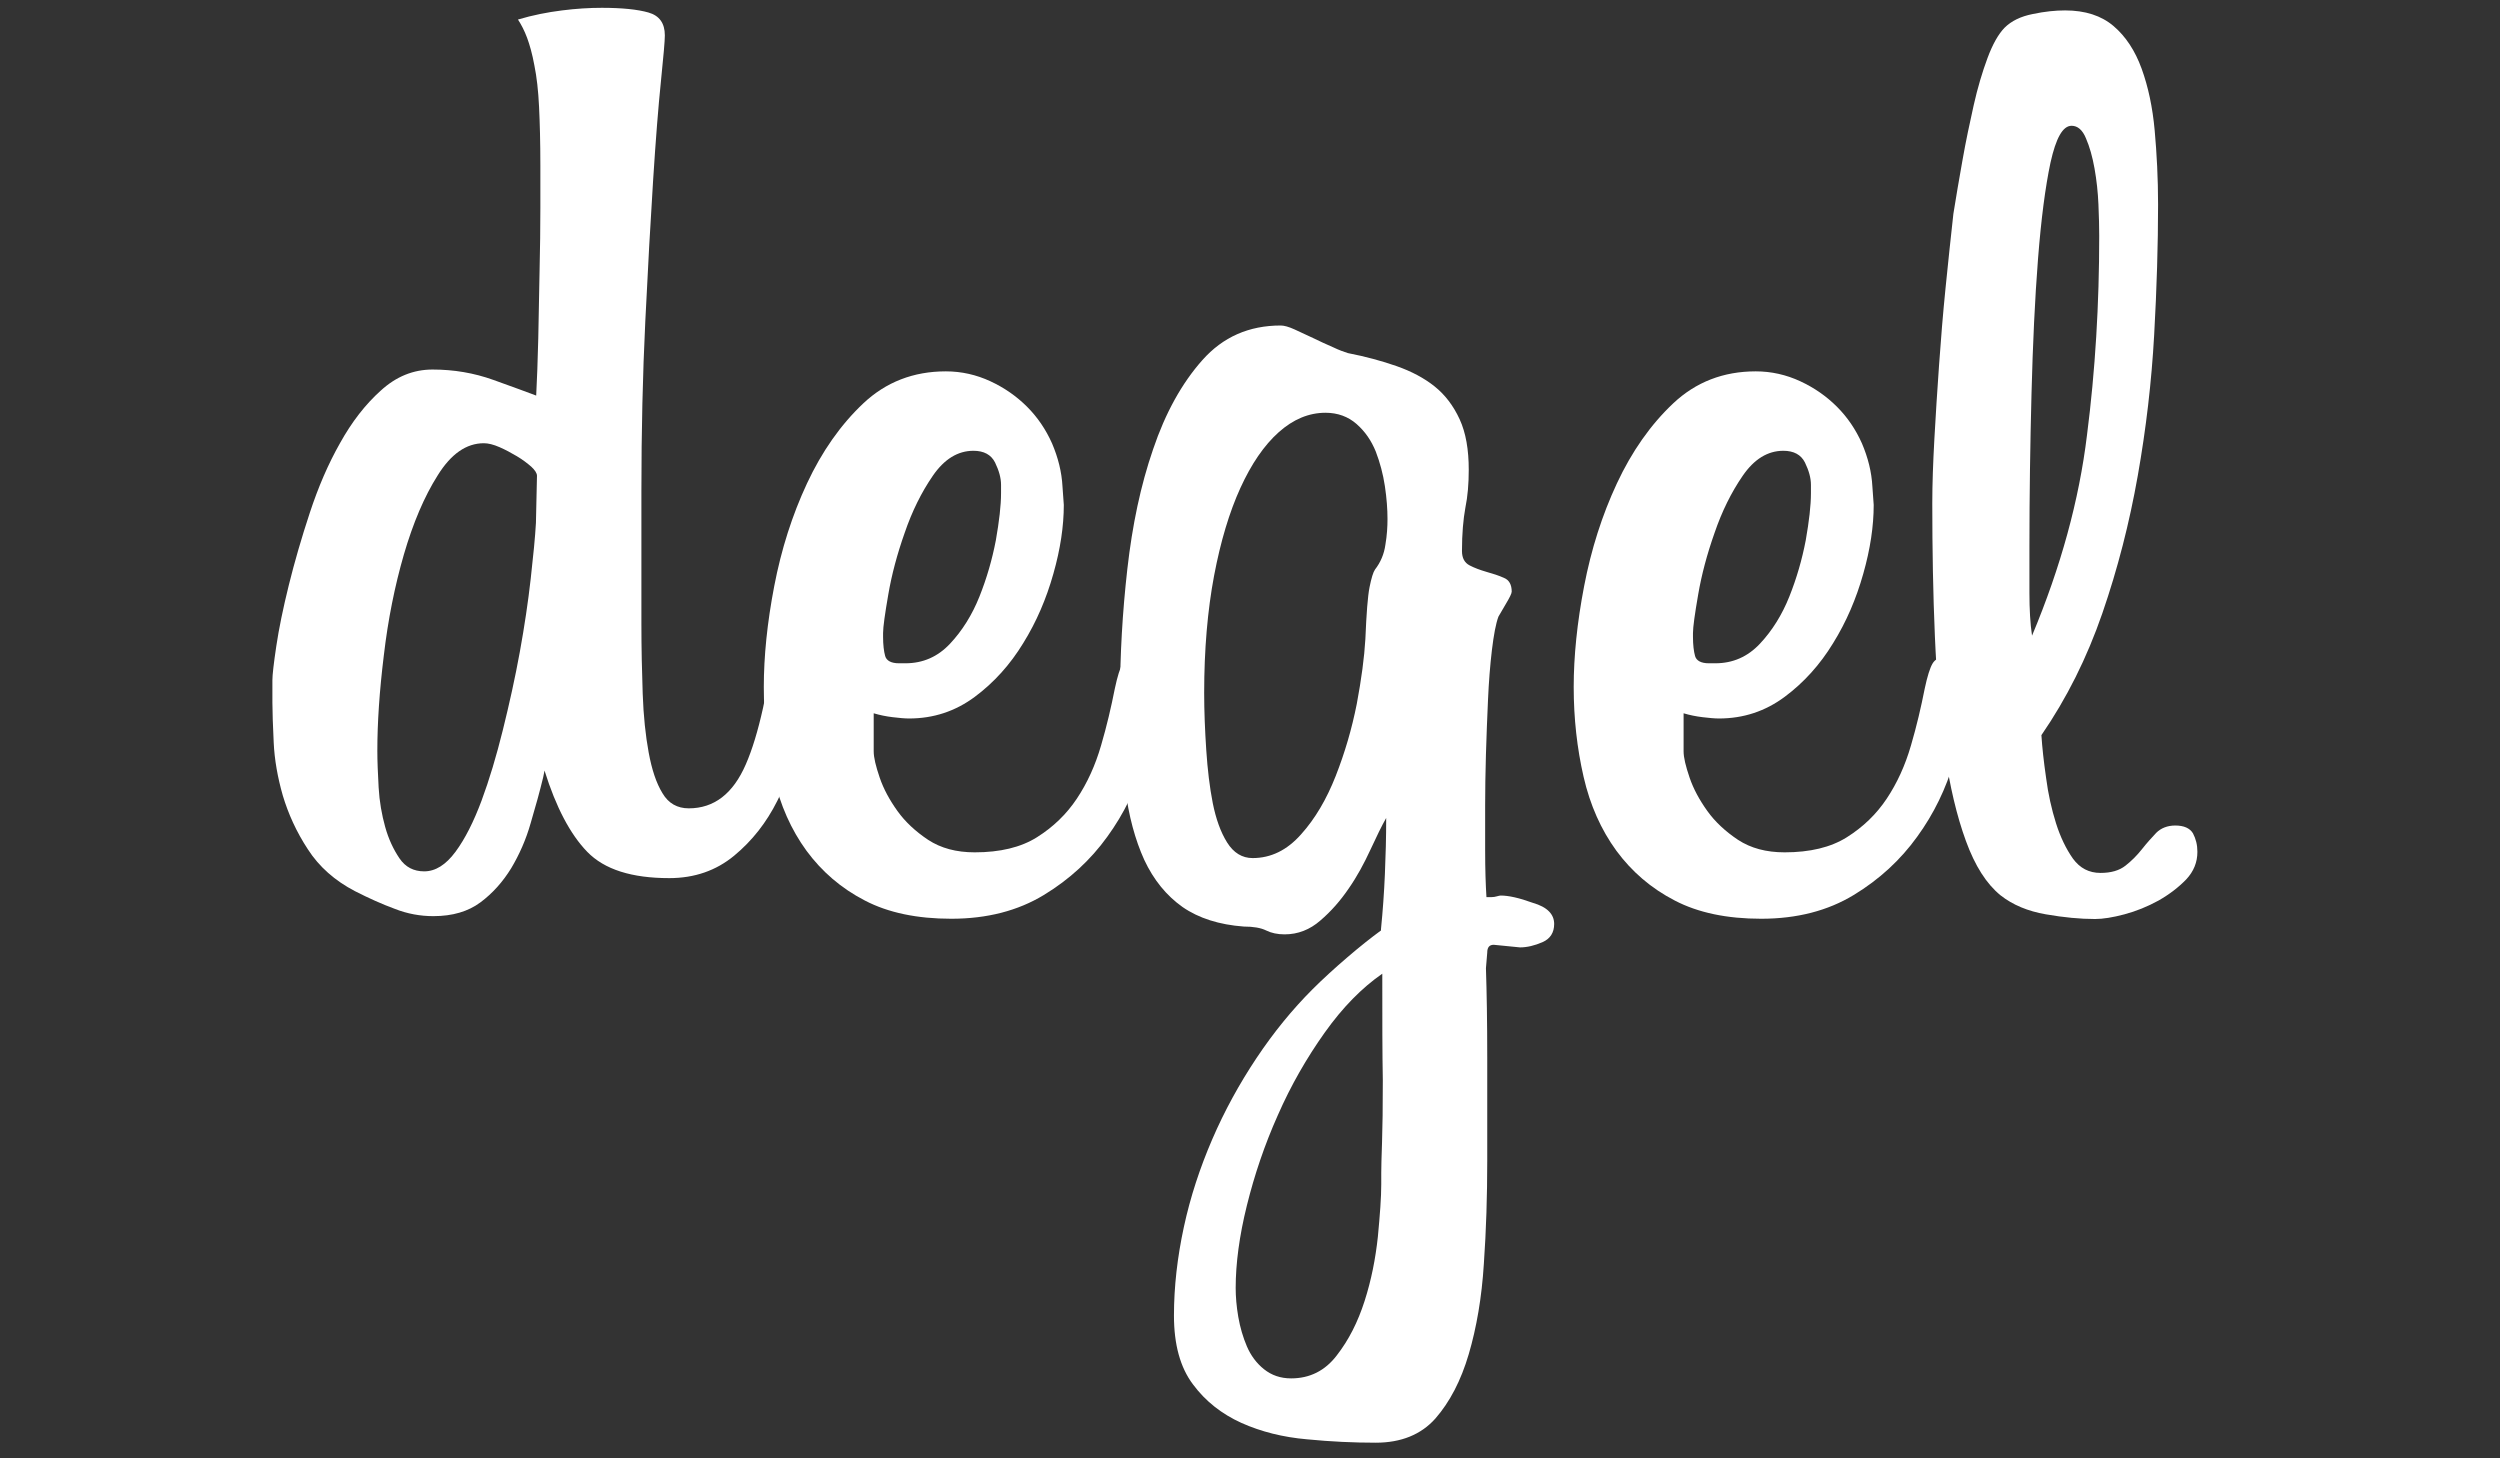
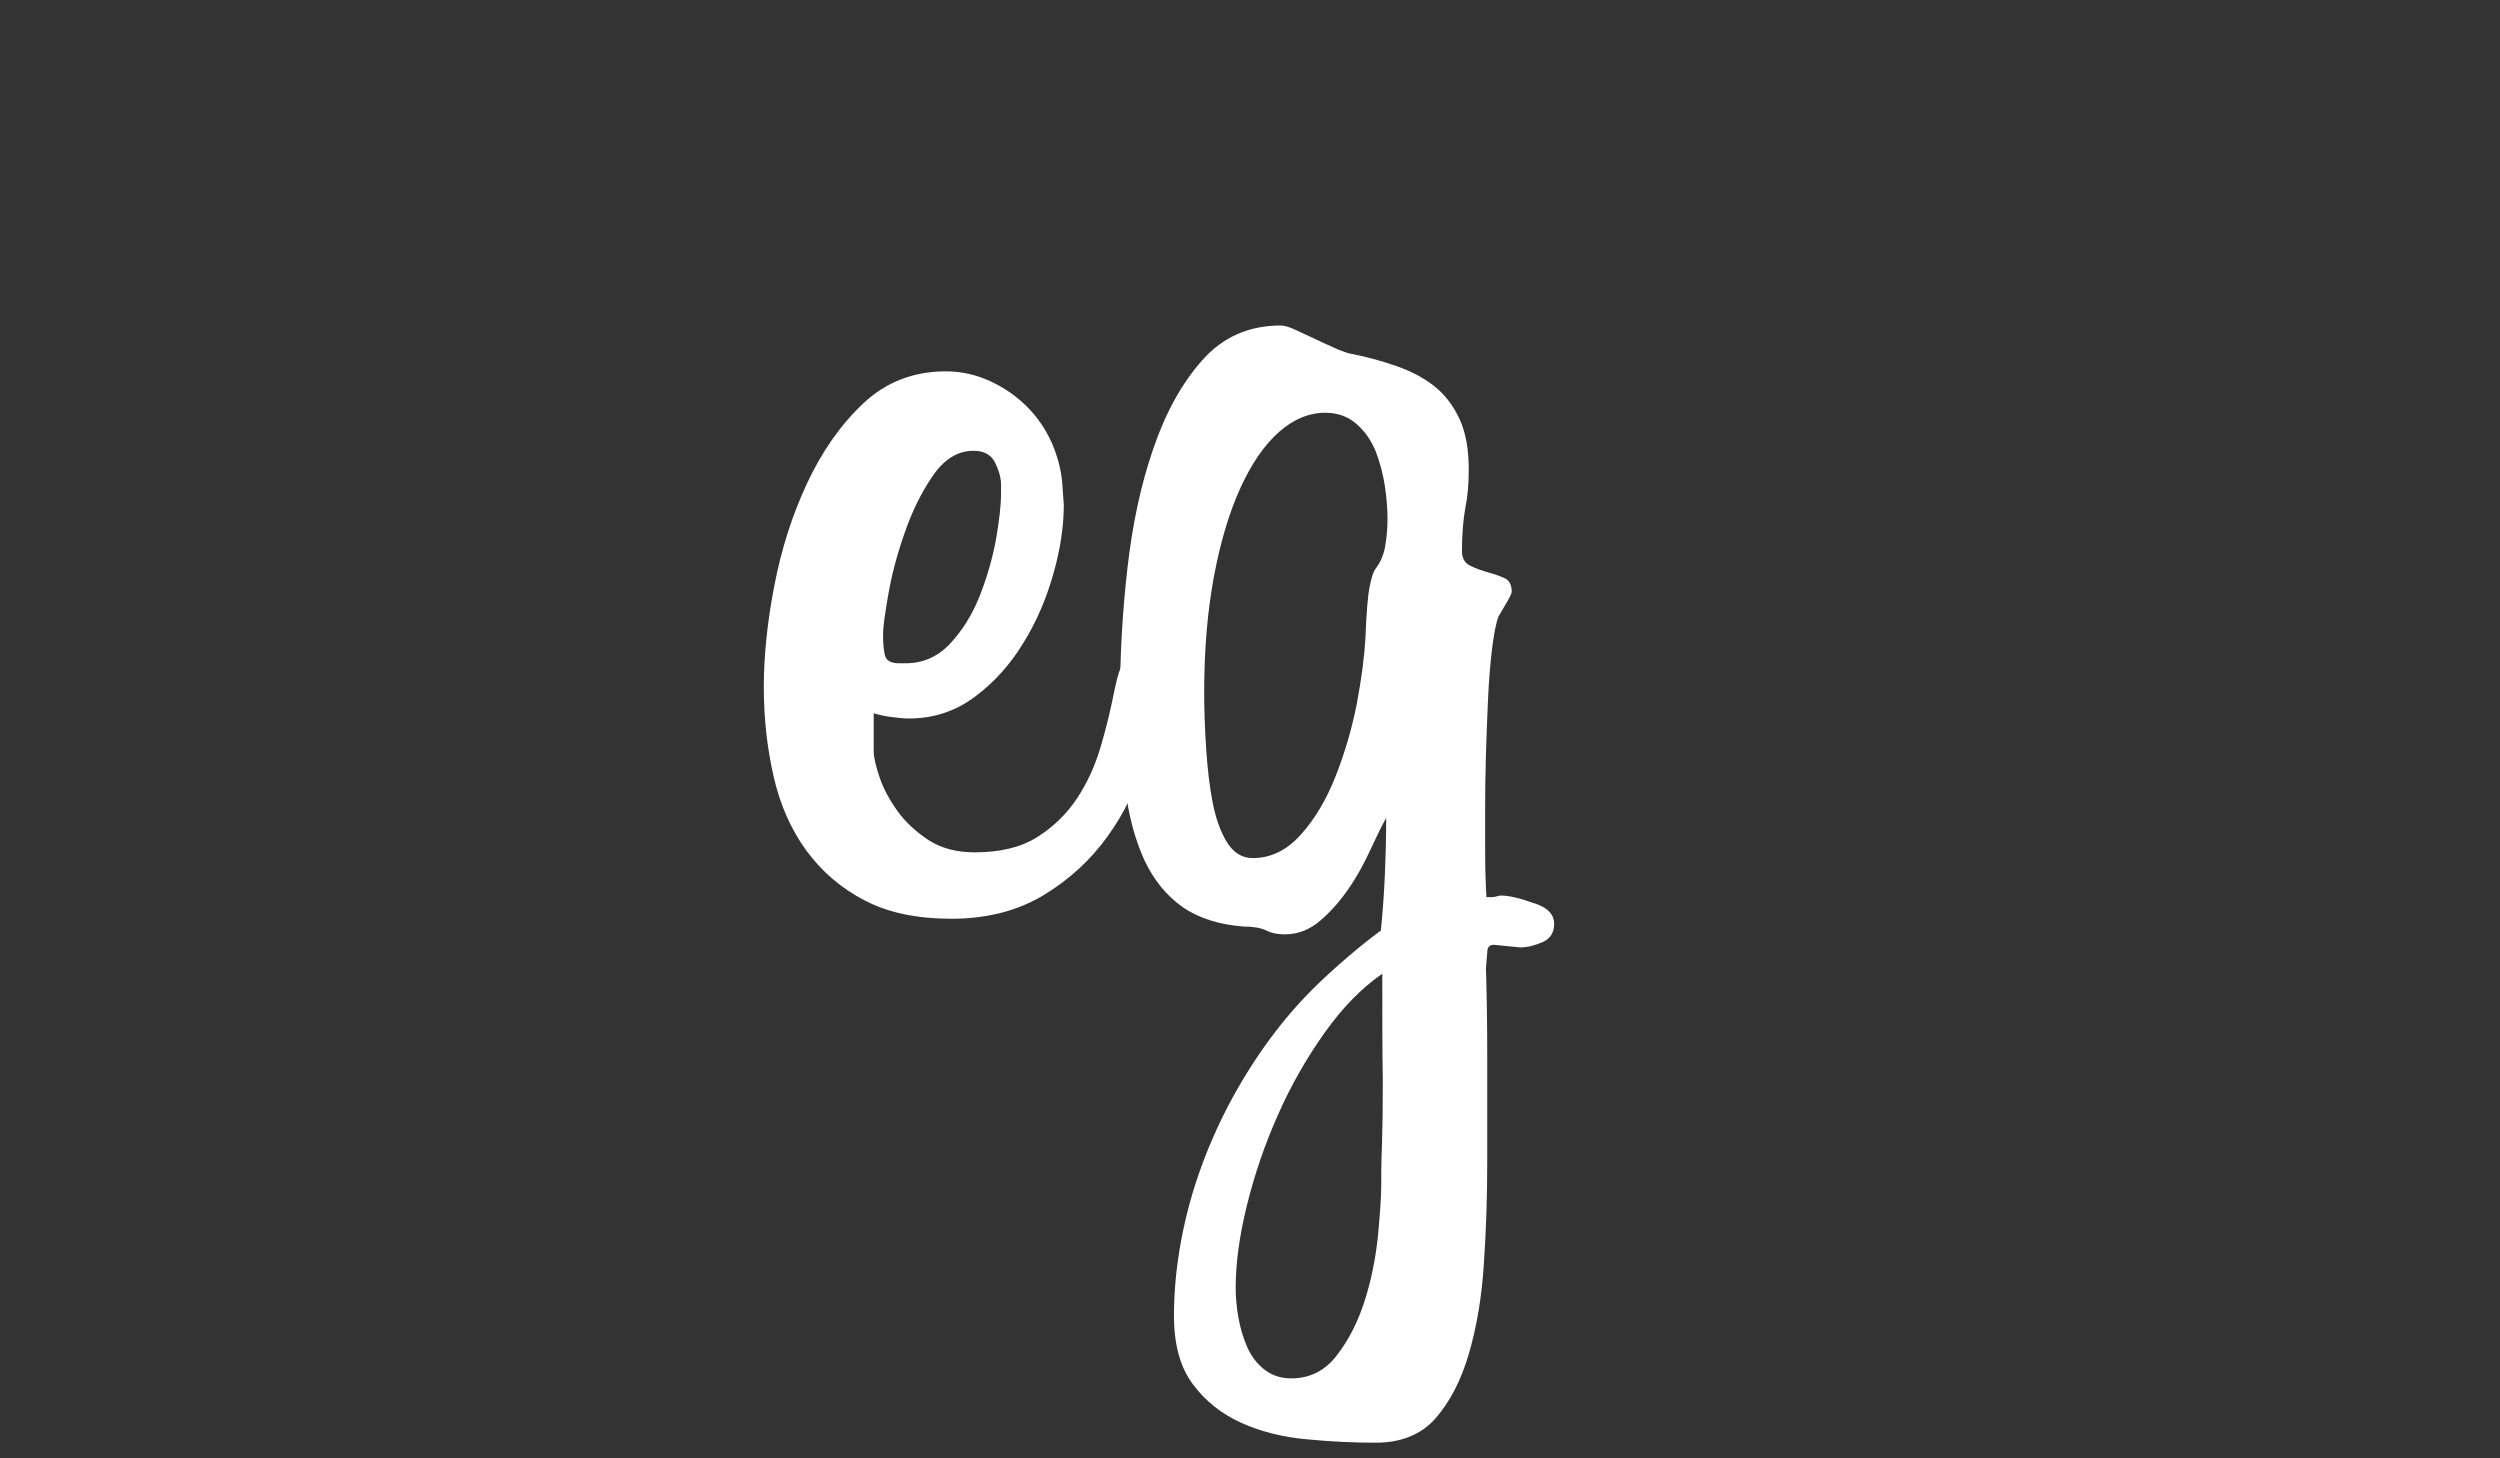
<svg xmlns="http://www.w3.org/2000/svg" version="1.1" id="Layer_1" x="0px" y="0px" viewBox="0 0 960 560" style="enable-background:new 0 0 960 560;" xml:space="preserve">
  <rect x="0" y="0" width="960" height="560" fill="#333333" stroke="none" />
  <style type="text/css">
	.st0{fill:#FFFFFF;}
</style>
  <g id="XMLID_2_">
-     <path id="XMLID_3_" class="st0" d="M312.4,255.6c-0.7,7.4-2.1,15.8-4.3,25.2c-2.2,9.4-5.4,18.3-9.6,26.7   c-4.2,8.4-9.7,15.4-16.6,21.1c-6.9,5.7-15.2,8.6-24.9,8.6c-14.4,0-24.9-3.3-31.5-10.1c-6.5-6.7-12-17.1-16.4-31.2l-0.5,2.5   c-1.3,5.4-2.9,11.2-4.8,17.6c-1.8,6.4-4.4,12.2-7.5,17.4c-3.2,5.2-7.1,9.6-11.8,13.1c-4.7,3.5-10.7,5.3-18.1,5.3   c-5,0-10-0.9-14.8-2.8c-4.9-1.8-10-4.1-15.3-6.8c-7.7-4-13.8-9.4-18.1-16.1c-4.4-6.7-7.5-13.6-9.6-20.6c-2-7-3.2-13.8-3.5-20.4   c-0.3-6.5-0.5-11.7-0.5-15.3v-8.6c0-2,0.5-6.4,1.5-13.1c1-6.7,2.6-14.5,4.8-23.4c2.2-8.9,4.9-18.2,8.1-27.9   c3.2-9.7,7-18.6,11.6-26.7c4.5-8.1,9.7-14.8,15.6-20.1c5.9-5.4,12.5-8.1,19.9-8.1c8.1,0,15.9,1.3,23.4,4c7.5,2.7,13,4.7,16.4,6   c0.3-6,0.6-13.4,0.8-22.1c0.2-8.7,0.3-17.4,0.5-25.9c0.2-8.6,0.3-16.5,0.3-23.9c0-7.4,0-12.9,0-16.6c0-8.7-0.2-16.2-0.5-22.4   c-0.3-6.2-0.9-11.5-1.8-15.9c-0.8-4.4-1.8-7.9-2.8-10.6c-1-2.7-2.2-5-3.5-7c5.7-1.7,11.3-2.8,16.9-3.5c5.5-0.7,10.6-1,15.3-1   c7.7,0,13.7,0.6,17.9,1.8c4.2,1.2,6.3,4.1,6.3,8.8c0,2-0.5,7.9-1.5,17.6c-1,9.7-2,22.4-3,38c-1,15.6-2,33.6-3,54.1   c-1,20.5-1.5,42.3-1.5,65.4v50.8c0,9.4,0.2,18.4,0.5,26.9c0.3,8.6,1.1,16.1,2.3,22.6c1.2,6.5,2.9,11.7,5.3,15.6   c2.3,3.9,5.7,5.8,10.1,5.8c9.7,0,17-5.6,21.9-16.9c4.9-11.2,8.8-28.9,11.8-53.1c0.3-2.7,1-5,2-7c1-2,3.2-3,6.5-3   c3,0,4.9,1.9,5.8,5.8c0.8,3.9,1.1,7.6,0.8,11.3L312.4,255.6z M206.2,182.7c0-1-0.8-2.2-2.2-3.5c-1.5-1.3-3.3-2.7-5.5-4   c-2.2-1.3-4.4-2.5-6.7-3.5c-2.3-1-4.3-1.5-6-1.5c-6.7,0-12.6,4.1-17.7,12.3c-5.2,8.2-9.5,18.4-13,30.4c-3.5,12.1-6.1,25-7.7,38.7   c-1.7,13.8-2.5,26-2.5,36.7c0,4,0.2,8.7,0.5,14.1c0.3,5.4,1.2,10.4,2.5,15.1c1.3,4.7,3.2,8.7,5.5,12.1c2.3,3.4,5.5,5,9.5,5   c4.3,0,8.3-2.5,12-7.5c3.7-5,7-11.6,10-19.6c3-8.1,5.7-17.1,8.2-27.2c2.5-10.1,4.7-20,6.5-29.9c1.8-9.9,3.2-19.3,4.2-28.2   c1-8.9,1.7-16,2-21.4L206.2,182.7z" />
    <path id="XMLID_6_" class="st0" d="M443.8,264.2c0,8.4-1.5,17.8-4.5,28.2c-3,10.4-7.7,20.1-14.1,28.9c-6.4,8.9-14.5,16.4-24.4,22.4   c-9.9,6-21.7,9.1-35.5,9.1c-13.1,0-24.2-2.3-33.2-7c-9.1-4.7-16.5-11.1-22.4-19.1c-5.9-8.1-10.1-17.5-12.6-28.4   c-2.5-10.9-3.8-22.4-3.8-34.5c0-11.7,1.3-24.7,4-38.7c2.7-14.1,6.9-27.3,12.6-39.5c5.7-12.2,12.9-22.5,21.6-30.7   c8.7-8.2,19.3-12.3,31.7-12.3c6,0,11.7,1.3,17.1,3.8c5.4,2.5,10.1,5.8,14.1,9.8c4,4,7.2,8.7,9.6,14.1c2.3,5.4,3.7,10.9,4,16.6   l0.5,7c0,8.1-1.3,16.9-4,26.4c-2.7,9.6-6.5,18.5-11.6,26.7c-5,8.2-11.2,15.1-18.6,20.6c-7.4,5.5-15.8,8.3-25.2,8.3   c-1.7,0-3.8-0.2-6.3-0.5c-2.5-0.3-5-0.8-7.3-1.5v14.6c0,2.4,0.8,5.7,2.3,10.1c1.5,4.4,3.8,8.6,6.8,12.8c3,4.2,7,7.9,11.8,11.1   c4.9,3.2,10.8,4.8,17.9,4.8c9.7,0,17.7-1.9,23.9-5.8c6.2-3.9,11.3-8.8,15.3-14.8c4-6,7.1-12.8,9.3-20.4c2.2-7.5,3.9-14.8,5.3-21.9   c1-4.7,2-7.9,3-9.6c1-1.7,2.7-2.5,5-2.5c5,0,7.5,2.9,7.5,8.6V264.2z M384.4,186.2c0-2.7-0.8-5.5-2.3-8.6c-1.5-3-4.3-4.5-8.3-4.5   c-6,0-11.2,3.2-15.6,9.6c-4.4,6.4-8,13.7-10.8,21.9c-2.9,8.2-5,16.1-6.3,23.7c-1.3,7.5-2,12.5-2,14.8v1.5c0,3,0.3,5.5,0.8,7.3   c0.5,1.8,2.3,2.8,5.3,2.8h2.5c6.7,0,12.4-2.5,17.1-7.5c4.7-5,8.5-11.1,11.3-18.1c2.8-7,4.9-14.3,6.3-21.6c1.3-7.4,2-13.4,2-18.1   V186.2z" />
    <path id="XMLID_9_" class="st0" d="M596.8,354.8c0,3.3-1.5,5.7-4.5,7c-3,1.3-5.9,2-8.6,2l-10.1-1c-1.7,0-2.5,1-2.5,3l-0.5,6   c0.3,9.1,0.5,20.5,0.5,34.2c0,13.8,0,27,0,39.8c0,13.4-0.4,26.6-1.3,39.5c-0.8,12.9-2.8,24.5-5.8,34.7c-3,10.2-7.3,18.4-12.8,24.7   c-5.5,6.2-13.2,9.3-22.9,9.3c-8.4,0-17.2-0.4-26.4-1.3c-9.2-0.8-17.6-2.9-25.2-6.3c-7.5-3.4-13.8-8.3-18.6-14.8   c-4.9-6.5-7.3-15.3-7.3-26.4c0-11.1,1.3-22.4,3.8-34c2.5-11.6,6.2-22.8,10.9-33.7c4.7-10.9,10.4-21.3,17-31.2   c6.6-9.9,13.8-18.7,21.5-26.4c4-4,8.5-8.1,13.4-12.3c4.9-4.2,9.2-7.6,12.9-10.3v-0.5c0.7-7,1.2-14.1,1.5-21.1   c0.3-7,0.5-14.3,0.5-21.6c-1.7,3-3.7,7.1-6.1,12.3c-2.4,5.2-5.1,10.2-8.3,14.8c-3.2,4.7-6.8,8.8-10.9,12.3c-4,3.5-8.6,5.3-13.7,5.3   c-2.7,0-5.1-0.5-7.1-1.5c-2-1-4.9-1.5-8.6-1.5c-9.4-0.7-17.3-3.2-23.5-7.5c-6.2-4.4-11.1-10.4-14.7-18.1c-3.5-7.7-6-16.9-7.3-27.4   c-1.4-10.6-2-22.4-2-35.5c0-15.8,0.9-32,2.8-48.8c1.9-16.8,5.1-32.1,9.9-46c4.7-13.9,11-25.3,18.9-34.2   c7.9-8.9,17.9-13.3,30.1-13.3c1.3,0,3.1,0.5,5.3,1.5c2.2,1,4.5,2.1,7.1,3.3c2.5,1.2,5,2.4,7.6,3.5c2.5,1.2,4.5,1.9,5.8,2.3   c6.7,1.3,13,3,18.7,5c5.7,2,10.6,4.6,14.6,7.8c4,3.2,7.2,7.4,9.6,12.6c2.4,5.2,3.5,11.7,3.5,19.4c0,5.4-0.4,10.2-1.3,14.6   c-0.8,4.4-1.3,9.9-1.3,16.6c0,2.7,1,4.5,2.9,5.5c1.9,1,4.1,1.8,6.5,2.5c2.5,0.7,4.7,1.4,6.7,2.3c2,0.8,3,2.6,3,5.3   c0,0.7-0.8,2.3-2.3,4.8c-1.5,2.5-2.4,4.1-2.8,4.8c-1,2.7-1.8,7-2.5,12.8c-0.7,5.9-1.2,12.3-1.5,19.1c-0.3,6.9-0.6,13.9-0.8,21.1   c-0.2,7.2-0.3,13.7-0.3,19.4c0,4.4,0,10.2,0,17.4c0,7.2,0.2,13.2,0.5,17.9h2c0.7,0,1.3-0.1,2-0.3c0.7-0.2,1.2-0.3,1.5-0.3   c3,0,7.1,0.9,12.3,2.8C594.2,348.3,596.8,351.1,596.8,354.8z M532.8,199.3c0-3.7-0.3-7.9-1-12.6c-0.7-4.7-1.9-9.1-3.5-13.3   c-1.7-4.2-4.1-7.7-7.4-10.6c-3.2-2.8-7.2-4.3-11.9-4.3c-6.4,0-12.4,2.5-18,7.5c-5.6,5-10.5,12.2-14.7,21.4   c-4.2,9.2-7.6,20.5-10.1,33.7c-2.5,13.3-3.8,28.3-3.8,45c0,7,0.3,14.3,0.8,21.9c0.5,7.5,1.3,14.3,2.5,20.4c1.2,6,3,11.1,5.5,15.1   c2.5,4,5.8,6,9.8,6c7,0,13.2-3,18.6-9.1c5.4-6,9.8-13.5,13.3-22.4c3.5-8.9,6.2-18.1,8.1-27.7c1.8-9.6,2.9-17.9,3.3-24.9   c0.4-9.7,0.9-16.4,1.6-19.9c0.7-3.5,1.4-5.8,2.1-6.8c2.1-2.7,3.5-5.9,4-9.6C532.6,205.6,532.8,202.3,532.8,199.3z M530.8,373.9   c-7.8,5.4-15.2,12.9-22.1,22.6c-6.9,9.7-13,20.3-18,31.7c-5.1,11.4-9,23-11.9,34.7c-2.9,11.7-4.3,22.3-4.3,31.7c0,3.3,0.3,7,1,11.1   c0.7,4,1.8,7.8,3.3,11.3c1.5,3.5,3.7,6.5,6.6,8.8c2.9,2.3,6.3,3.5,10.4,3.5c7.1,0,13-2.9,17.5-8.8c4.6-5.9,8.1-12.8,10.7-20.9   s4.2-16.3,5.1-24.7c0.8-8.4,1.3-15.1,1.3-20.1c0-1,0-2.5,0-4.5c0-2,0.1-5.9,0.3-11.6c0.2-5.7,0.3-13.7,0.3-23.9   C530.8,404.7,530.8,391,530.8,373.9z" />
-     <path id="XMLID_13_" class="st0" d="M754.8,264.2c0,8.4-1.5,17.8-4.5,28.2c-3,10.4-7.7,20.1-14.1,28.9   c-6.4,8.9-14.5,16.4-24.4,22.4c-9.9,6-21.7,9.1-35.5,9.1c-13.1,0-24.2-2.3-33.2-7c-9.1-4.7-16.5-11.1-22.4-19.1   c-5.9-8.1-10.1-17.5-12.6-28.4c-2.5-10.9-3.8-22.4-3.8-34.5c0-11.7,1.3-24.7,4-38.7c2.7-14.1,6.9-27.3,12.6-39.5   c5.7-12.2,12.9-22.5,21.6-30.7c8.7-8.2,19.3-12.3,31.7-12.3c6,0,11.7,1.3,17.1,3.8c5.4,2.5,10.1,5.8,14.1,9.8c4,4,7.2,8.7,9.6,14.1   c2.3,5.4,3.7,10.9,4,16.6l0.5,7c0,8.1-1.3,16.9-4,26.4c-2.7,9.6-6.5,18.5-11.6,26.7c-5,8.2-11.2,15.1-18.6,20.6   c-7.4,5.5-15.8,8.3-25.2,8.3c-1.7,0-3.8-0.2-6.3-0.5c-2.5-0.3-5-0.8-7.3-1.5v14.6c0,2.4,0.8,5.7,2.3,10.1c1.5,4.4,3.8,8.6,6.8,12.8   c3,4.2,7,7.9,11.8,11.1c4.9,3.2,10.8,4.8,17.9,4.8c9.7,0,17.7-1.9,23.9-5.8c6.2-3.9,11.3-8.8,15.3-14.8c4-6,7.1-12.8,9.3-20.4   c2.2-7.5,3.9-14.8,5.3-21.9c1-4.7,2-7.9,3-9.6c1-1.7,2.7-2.5,5-2.5c5,0,7.5,2.9,7.5,8.6V264.2z M695.4,186.2c0-2.7-0.8-5.5-2.3-8.6   c-1.5-3-4.3-4.5-8.3-4.5c-6,0-11.2,3.2-15.6,9.6c-4.4,6.4-8,13.7-10.8,21.9c-2.9,8.2-5,16.1-6.3,23.7c-1.3,7.5-2,12.5-2,14.8v1.5   c0,3,0.3,5.5,0.8,7.3c0.5,1.8,2.3,2.8,5.3,2.8h2.5c6.7,0,12.4-2.5,17.1-7.5c4.7-5,8.5-11.1,11.3-18.1c2.8-7,4.9-14.3,6.3-21.6   c1.3-7.4,2-13.4,2-18.1V186.2z" />
-     <path id="XMLID_16_" class="st0" d="M843.8,327.1c0,4-1.4,7.5-4.3,10.6c-2.9,3-6.4,5.7-10.6,8.1c-4.2,2.3-8.6,4.1-13.1,5.3   c-4.5,1.2-8.3,1.8-11.3,1.8c-5.7,0-12-0.6-18.9-1.8c-6.9-1.2-12.7-3.6-17.4-7.3c-5.4-4.4-9.8-11.3-13.3-20.9   c-3.5-9.6-6.2-21-8.1-34.2c-1.8-13.2-3.1-28-3.8-44.3c-0.7-16.3-1-33.3-1-51.1c0-7.4,0.3-15.6,0.8-24.7c0.5-9.1,1.1-18.5,1.8-28.4   c0.7-9.9,1.5-19.8,2.5-29.7c1-9.9,2-19.4,3-28.4c1-6.4,2.2-13.2,3.5-20.6c1.3-7.4,2.8-14.4,4.3-21.1c1.5-6.7,3.3-12.7,5.3-18.1   c2-5.4,4.2-9.2,6.5-11.6c2.7-2.7,6.3-4.4,10.8-5.3C785.2,4.4,789.3,4,793,4c7.7,0,13.9,2,18.6,6c4.7,4,8.3,9.5,10.8,16.4   c2.5,6.9,4.2,14.8,5,23.7c0.8,8.9,1.3,18.4,1.3,28.4c0,15.4-0.5,32.1-1.5,50.1c-1,18-3.1,36-6.3,54.1c-3.2,18.1-7.7,35.7-13.6,52.8   c-5.9,17.1-13.7,32.7-23.4,46.8c0.3,4.7,0.9,10.2,1.8,16.4c0.8,6.2,2.1,12,3.8,17.4c1.7,5.4,3.9,9.9,6.5,13.6   c2.7,3.7,6.2,5.5,10.6,5.5c4,0,7.2-0.9,9.6-2.8c2.3-1.8,4.4-3.9,6.3-6.3c1.8-2.3,3.7-4.4,5.5-6.3c1.8-1.8,4.3-2.8,7.3-2.8   c3.3,0,5.6,1,6.8,3C843.2,322.1,843.8,324.4,843.8,327.1z M806.1,90.6c0-3.3-0.1-7.4-0.3-12.1c-0.2-4.7-0.7-9.3-1.5-13.8   c-0.8-4.5-1.9-8.4-3.3-11.6c-1.3-3.2-3.2-4.8-5.5-4.8c-3.4,0-6,4.7-8.1,14.1c-2,9.4-3.6,21.7-4.8,37c-1.2,15.3-2,32.5-2.5,51.8   c-0.5,19.3-0.8,38.8-0.8,58.6c0,5.7,0,11.7,0,17.9c0,6.2,0.3,11.7,1,16.4c11.1-26.5,18.1-52.2,21.1-77   C804.6,142.2,806.1,116.7,806.1,90.6z" />
  </g>
</svg>